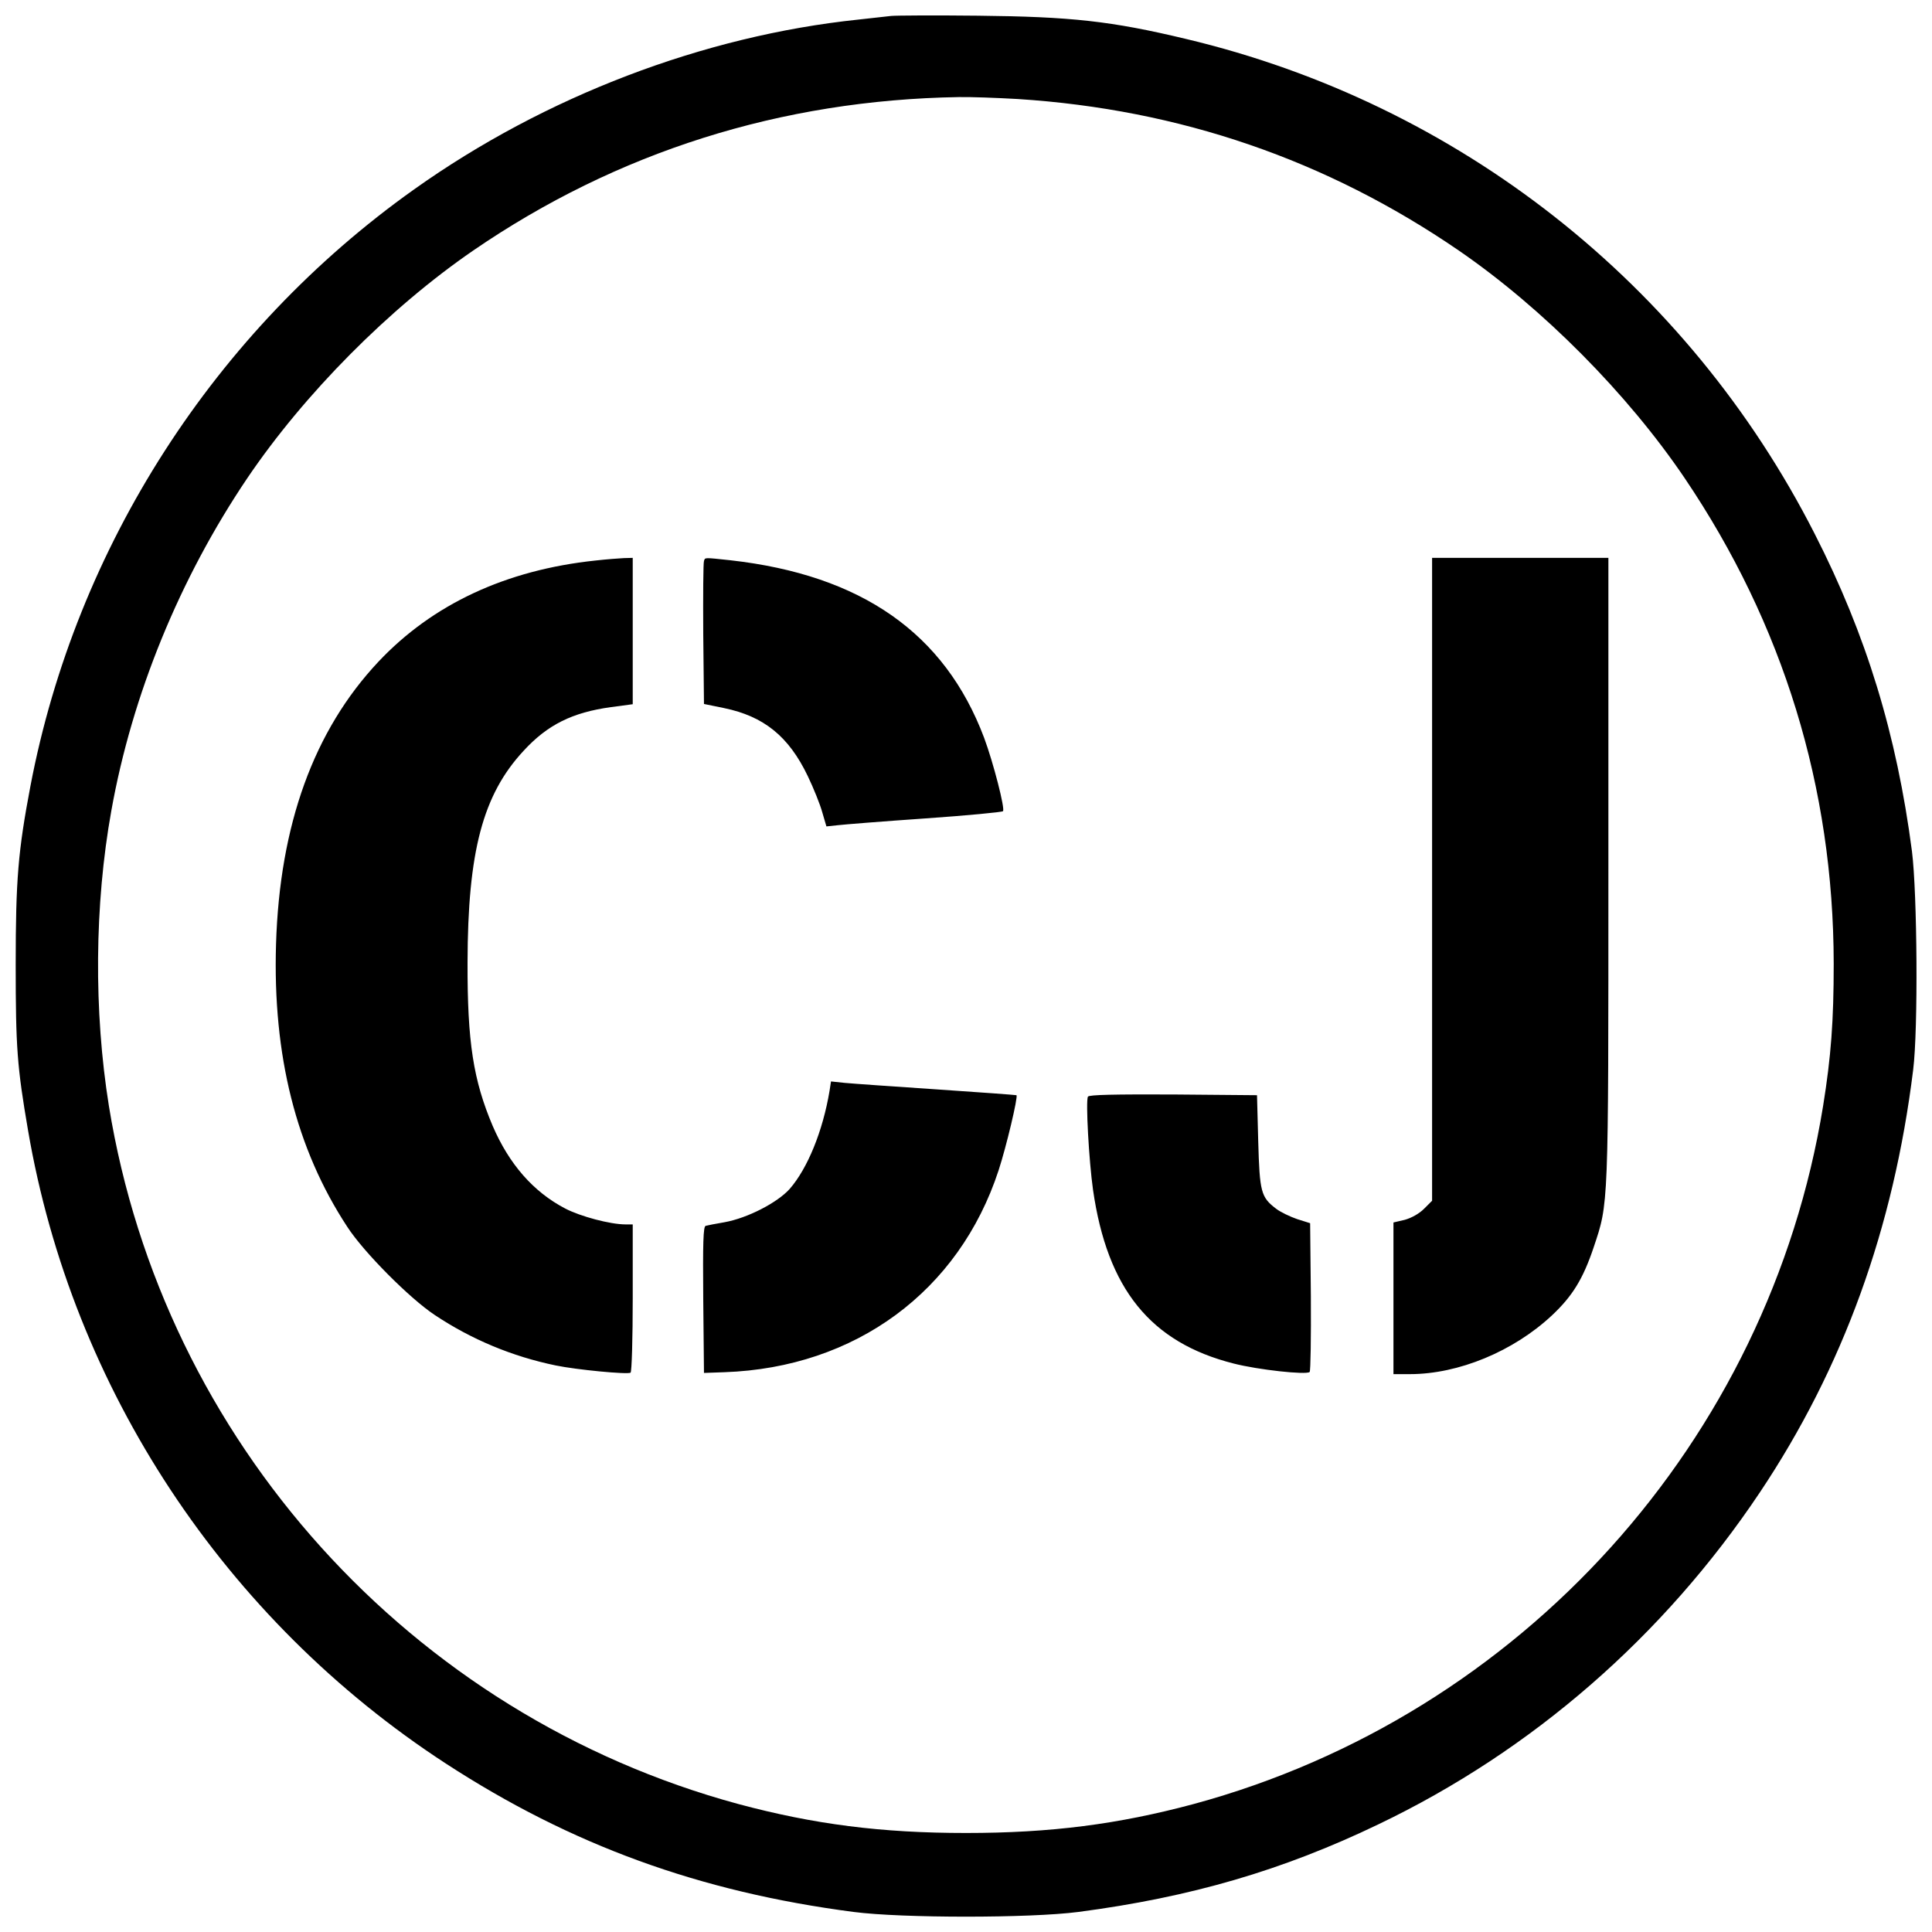
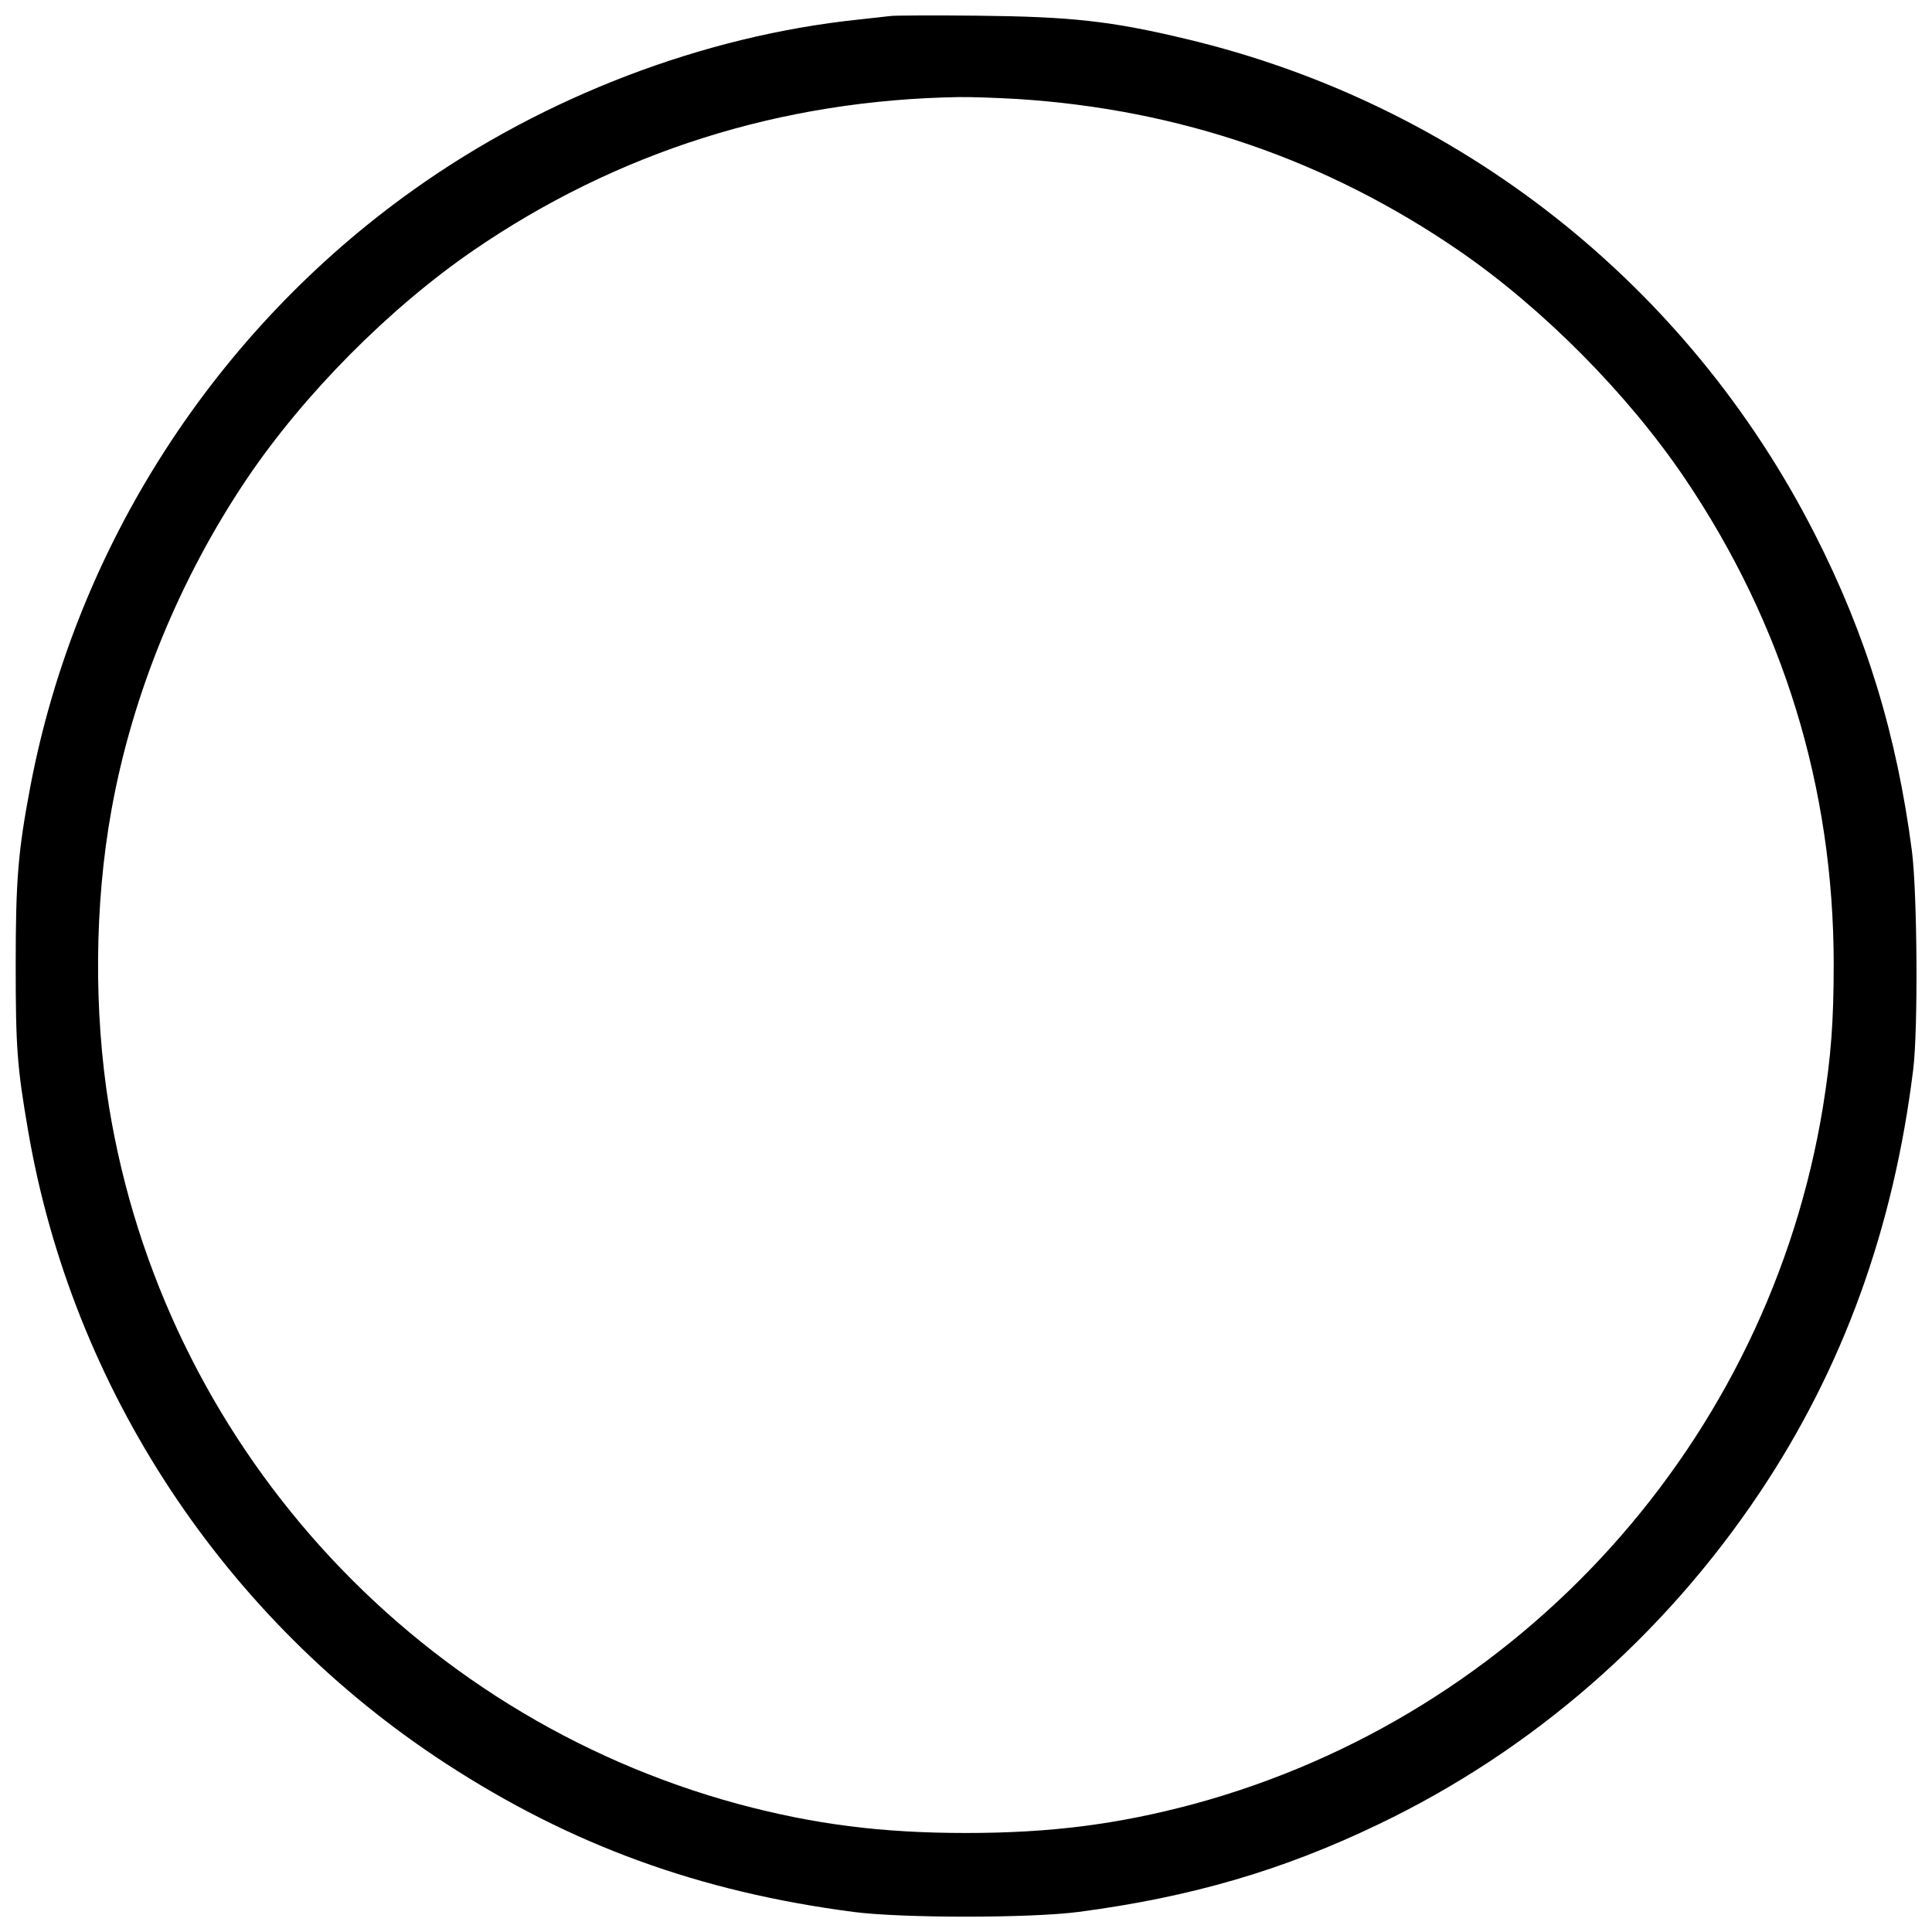
<svg xmlns="http://www.w3.org/2000/svg" version="1" width="1066.667" height="1066.667" viewBox="0 0 800 800">
  <path d="M369 6.6c-1.9.2-8 .9-13.5 1.5-64.1 6.7-129.9 31.8-184 70.3C89 137 31.5 226.3 12.6 325.5c-5.1 26.9-6.1 38.6-6.1 74 0 34.5.6 42.2 5.1 68.5 18.3 107.1 81.5 202.7 173.1 262.3 51.8 33.7 105 53.1 168.8 61.4 20 2.6 73 2.6 93 0 46.5-6.1 84.6-17.2 124.3-36.3 63.7-30.5 118.1-77.9 157.9-137.4 34.5-51.6 55.4-109.4 63.5-175 2.1-16.7 1.7-73-.5-90.5-6.3-48.3-18.9-89.6-40.3-131.5C698.7 117.5 603.9 42.9 491 16.1c-30.9-7.4-47.5-9.2-86-9.6-17.9-.2-34.1-.1-36 .1zM421.4 41c67.1 4.3 127.9 25.2 182.6 62.7 34.8 23.9 70 59.4 93.6 94.3 40.8 60.4 61.6 128.1 61.7 201 0 23.8-1.1 38.5-4.4 59C732.4 596.6 630 710.2 494.3 747c-31.3 8.4-59.2 12-94.3 12-35.1 0-63-3.6-94.3-12C170 710.2 67.6 596.6 45.1 458c-6.3-39.1-6-83.4 1-122.3 8.6-48.1 28.3-96.2 56.3-137.7 23.6-34.9 58.8-70.4 93.6-94.3 59.5-40.8 127.4-62.3 201-63.5 4.7-.1 15.7.3 24.4.8z" />
-   <path d="M246.6 232.1c-37.1 3.9-67.5 18.1-89.9 41.9-26.7 28.4-40.9 67.4-42.4 117-1.4 46 8.3 84.7 29.5 117 6.8 10.5 25.8 29.6 36.2 36.5 15.3 10.2 32.2 17.2 50.1 20.9 8.7 1.8 29.7 3.8 31 3 .5-.3.9-14.2.9-31V507h-3c-6.3 0-18.7-3.3-25-6.6-13.2-6.9-23.2-18.4-30-34.2-8-18.9-10.5-34.7-10.4-67.7.1-45.9 6.3-69.4 23.2-87.6 9.9-10.8 20.2-15.9 36.2-18.1l9-1.2V231l-3.7.1c-2.1.1-7.3.5-11.7 1zM291.5 232.3c-.3.7-.4 14.3-.3 30.2l.3 29 8.3 1.7c16.5 3.4 26.8 11.7 34.7 28.2 2.4 5 5.1 11.7 6 15l1.7 5.8 4.7-.5c2.5-.3 18.8-1.6 36.1-2.8 17.3-1.2 31.9-2.6 32.3-3 1-.8-4-20.2-7.8-30.4-16.3-43.3-50.8-67.4-105-73.5-11.2-1.2-10.5-1.2-11 .3zM593 364.1v133.1l-3.3 3.3c-2.1 2.1-5.2 3.8-8 4.6l-4.7 1.1V569h6.8c20.1 0 42.9-9.4 58.9-24.4 8.4-7.9 12.8-15 17.2-28.1 6.2-18.6 6.1-15.3 6.1-156.8V231h-73v133.1zM343.5 451.7c-2.8 16.7-9.1 32.1-16.5 40.6-5.1 5.7-17.5 12.1-27 13.8-3.6.6-7.1 1.3-7.8 1.5-1 .3-1.2 6.9-1 30.6l.3 30.3 8.5-.3c54.2-1.9 97.1-33.5 113.5-83.6 3.2-9.8 8.1-30.4 7.4-31.1-.2-.1-15-1.2-32.9-2.4s-35.1-2.4-38.2-2.7l-5.7-.6-.6 3.9zM450.5 454.1c-1 1.5.4 26.6 2.1 38.6 5.9 41 23.8 63.2 58.2 71.9 10.1 2.6 30.2 4.8 31.5 3.5.4-.4.6-14.4.5-31.2l-.3-30.4-5.4-1.7c-2.9-1-6.9-2.9-8.7-4.3-6.3-4.8-6.8-6.9-7.4-28l-.5-19-34.7-.3c-24-.1-34.9.1-35.3.9z" />
</svg>